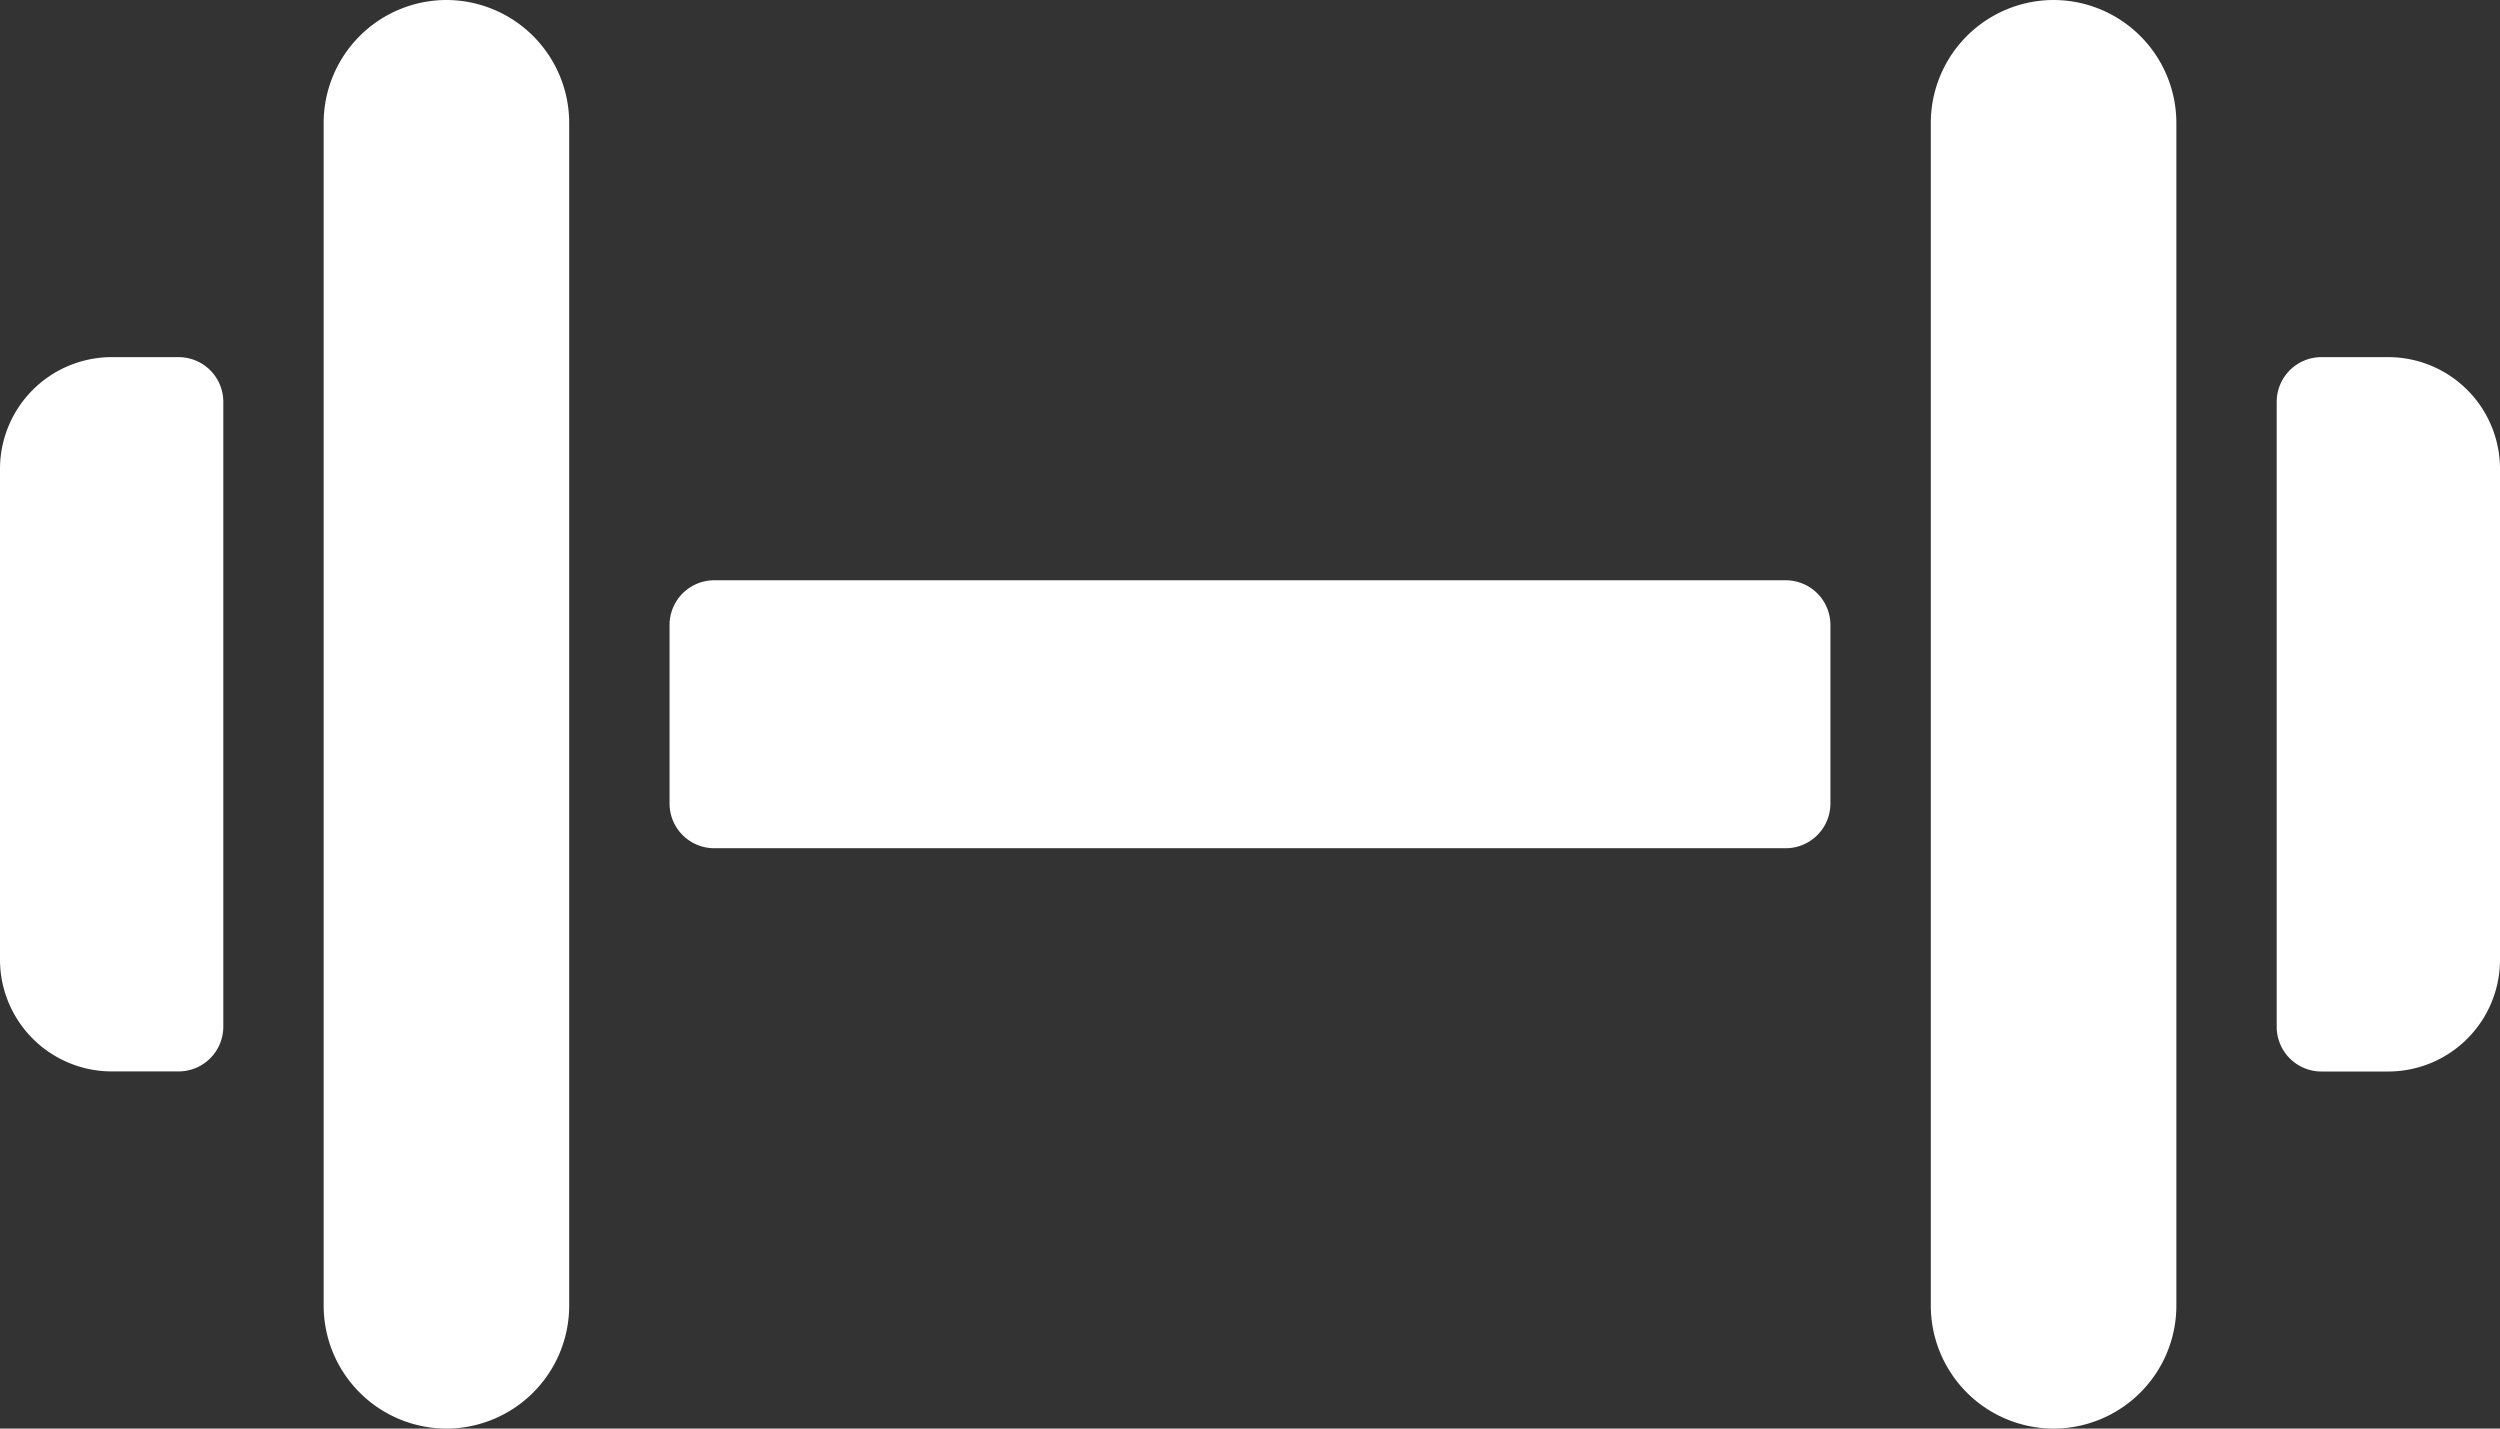
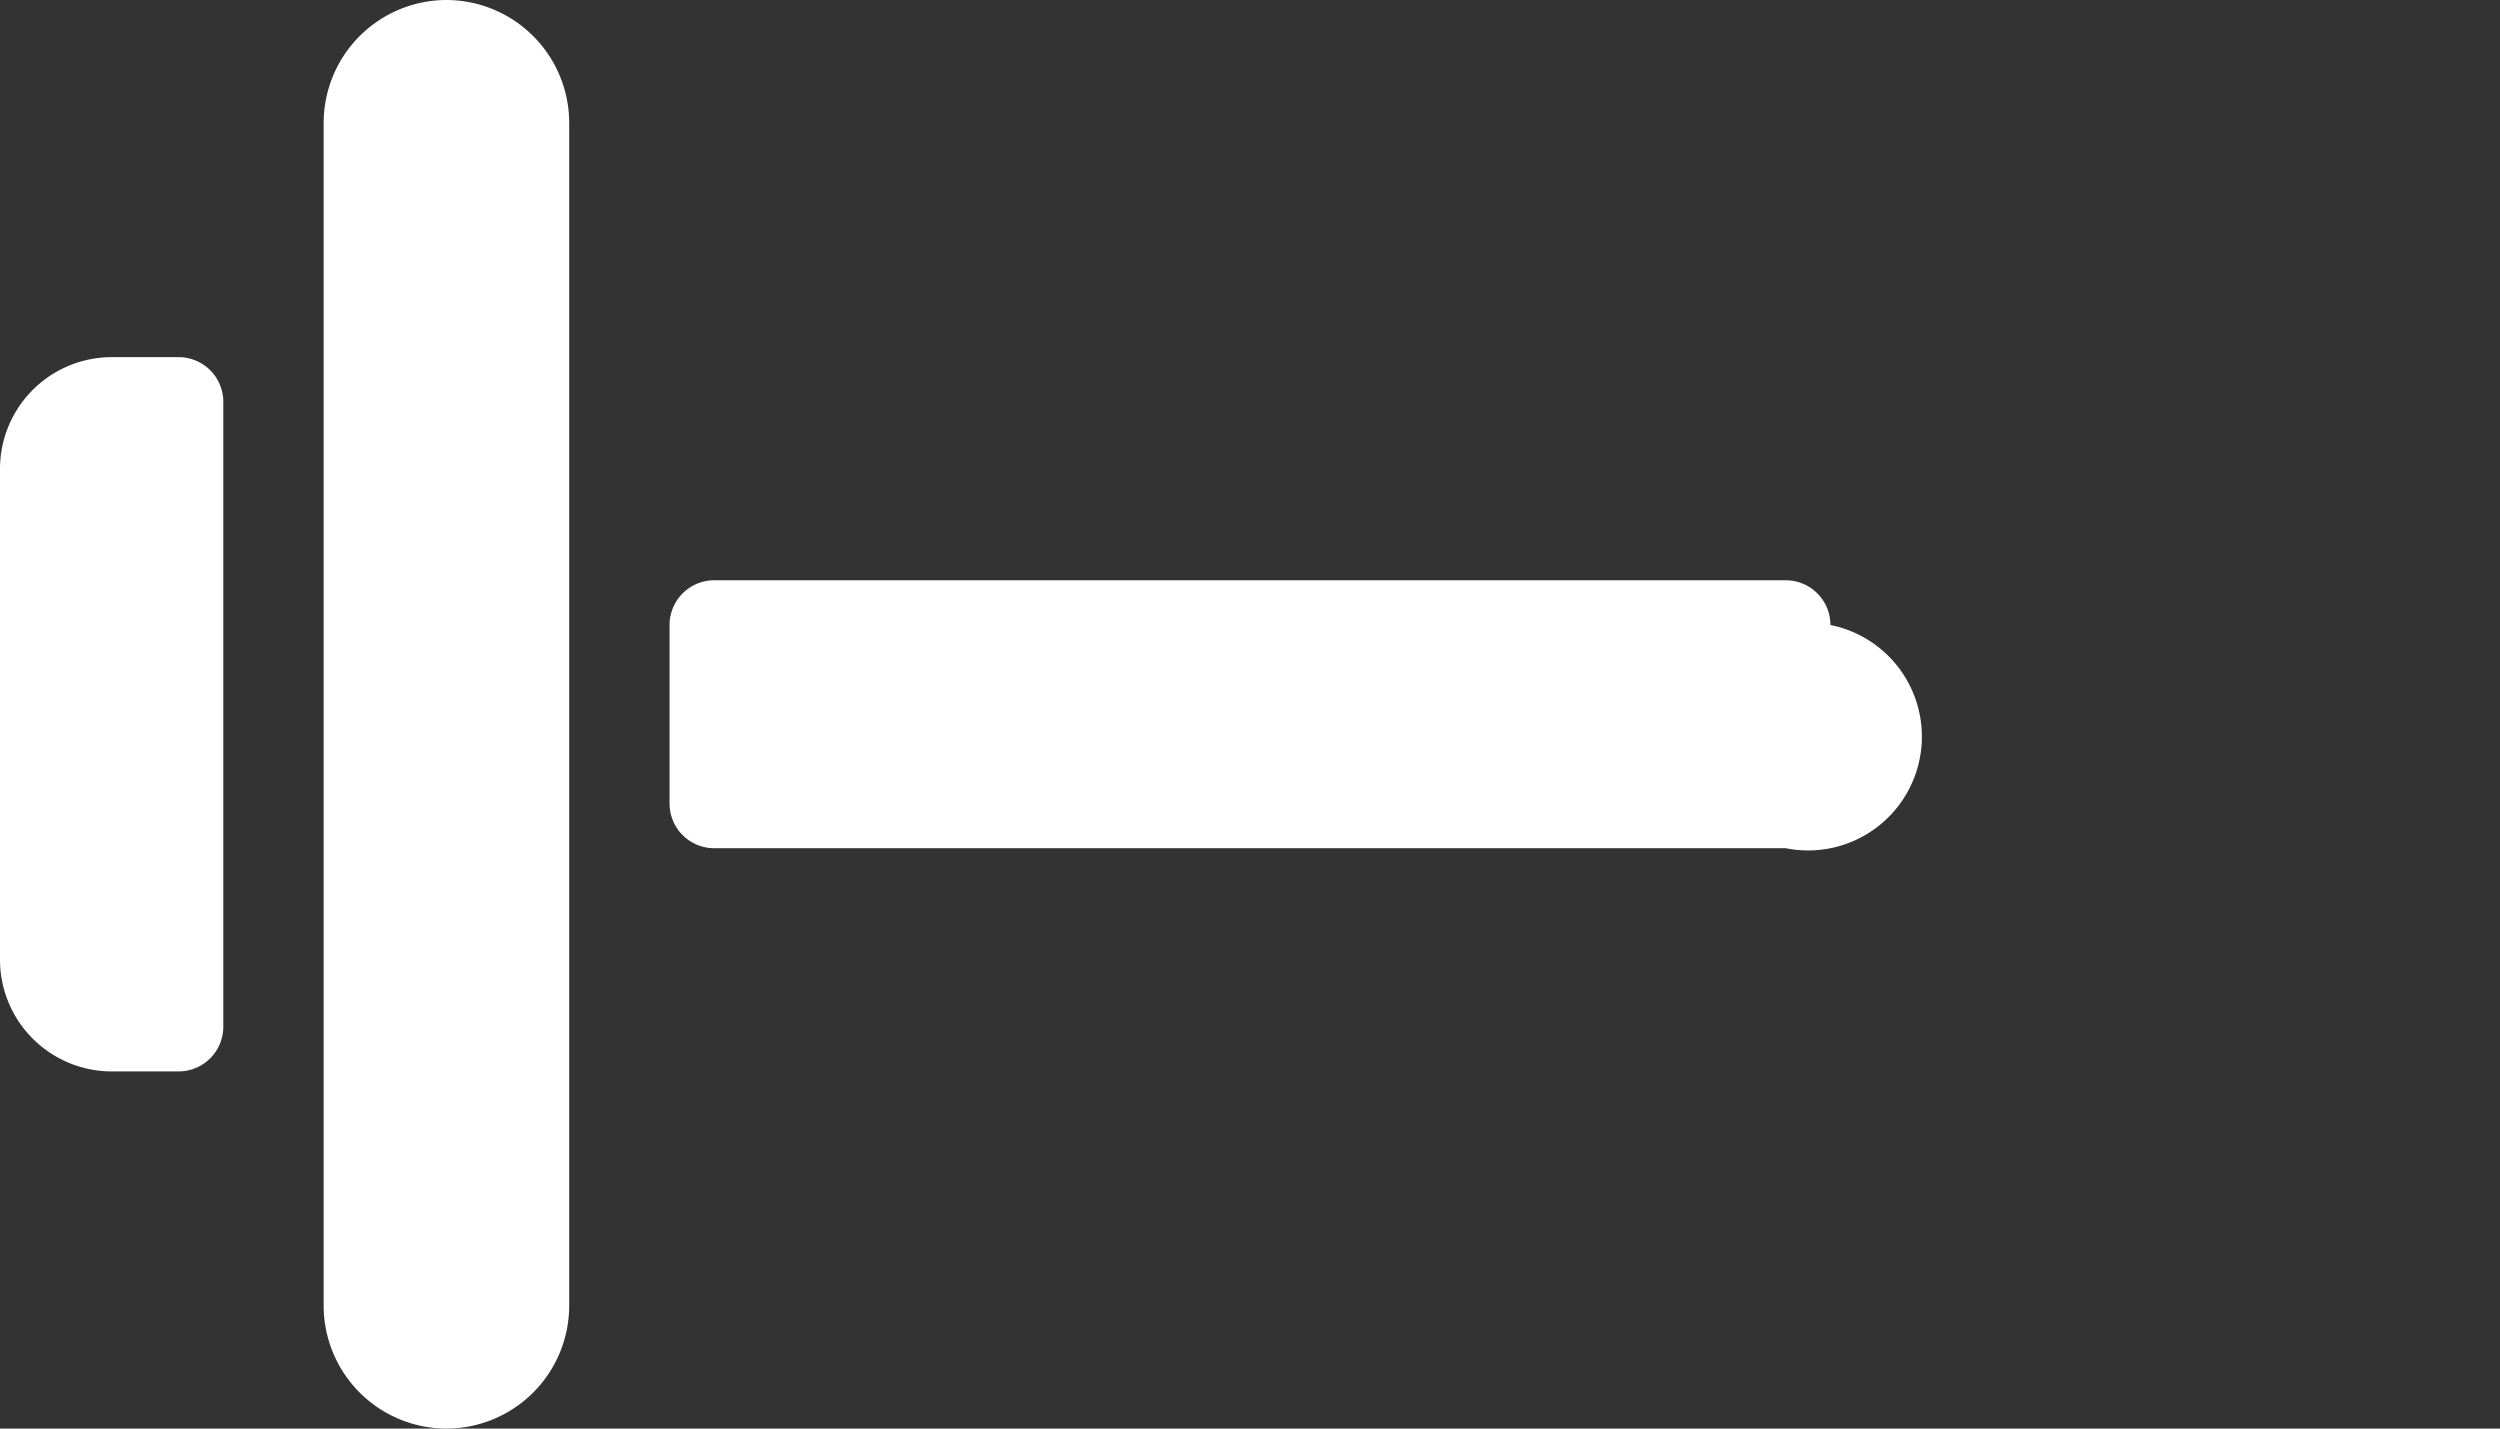
<svg xmlns="http://www.w3.org/2000/svg" width="89.407" height="51.09" viewBox="0 0 89.407 51.09">
  <rect x="0" y="0" width="89.407" height="51.09" fill="#333333" stroke="none" />
  <g id="Icon_ionic-ios-fitness" data-name="Icon ionic-ios-fitness" transform="translate(-2.25 -9)">
-     <path id="Pfad_10" data-name="Pfad 10" d="M50.6,25.892H12.284a1.6,1.6,0,0,1-1.6-1.6V17.909a1.6,1.6,0,0,1,1.6-1.6H50.6a1.6,1.6,0,0,1,1.6,1.6V24.3A1.6,1.6,0,0,1,50.6,25.892Z" transform="translate(15.511 13.443)" fill="#fff" />
-     <path id="Pfad_11" data-name="Pfad 11" d="M26.578,55.7V13.391A4.4,4.4,0,0,1,30.969,9h0a4.4,4.4,0,0,1,4.391,4.391V55.7a4.4,4.4,0,0,1-4.391,4.391h0A4.4,4.4,0,0,1,26.578,55.7Z" transform="translate(44.723 0)" fill="#fff" />
-     <path id="Pfad_12" data-name="Pfad 12" d="M34.929,13.5H32.534a1.6,1.6,0,0,0-1.6,1.6V37.448a1.6,1.6,0,0,0,1.6,1.6h2.395a4,4,0,0,0,3.991-3.991V17.491A4,4,0,0,0,34.929,13.5Z" transform="translate(52.737 8.272)" fill="#fff" />
+     <path id="Pfad_10" data-name="Pfad 10" d="M50.6,25.892H12.284a1.6,1.6,0,0,1-1.6-1.6V17.909a1.6,1.6,0,0,1,1.6-1.6H50.6a1.6,1.6,0,0,1,1.6,1.6A1.6,1.6,0,0,1,50.6,25.892Z" transform="translate(15.511 13.443)" fill="#fff" />
    <path id="Pfad_13" data-name="Pfad 13" d="M15.109,55.7V13.391A4.4,4.4,0,0,0,10.719,9h0a4.4,4.4,0,0,0-4.391,4.391V55.7a4.4,4.4,0,0,0,4.391,4.391h0A4.4,4.4,0,0,0,15.109,55.7Z" transform="translate(7.497 0)" fill="#fff" />
    <path id="Pfad_14" data-name="Pfad 14" d="M8.636,13.5H6.241A4,4,0,0,0,2.25,17.491V35.054a4,4,0,0,0,3.991,3.991H8.636a1.6,1.6,0,0,0,1.6-1.6V15.1A1.6,1.6,0,0,0,8.636,13.5Z" transform="translate(0 8.272)" fill="#fff" />
  </g>
</svg>